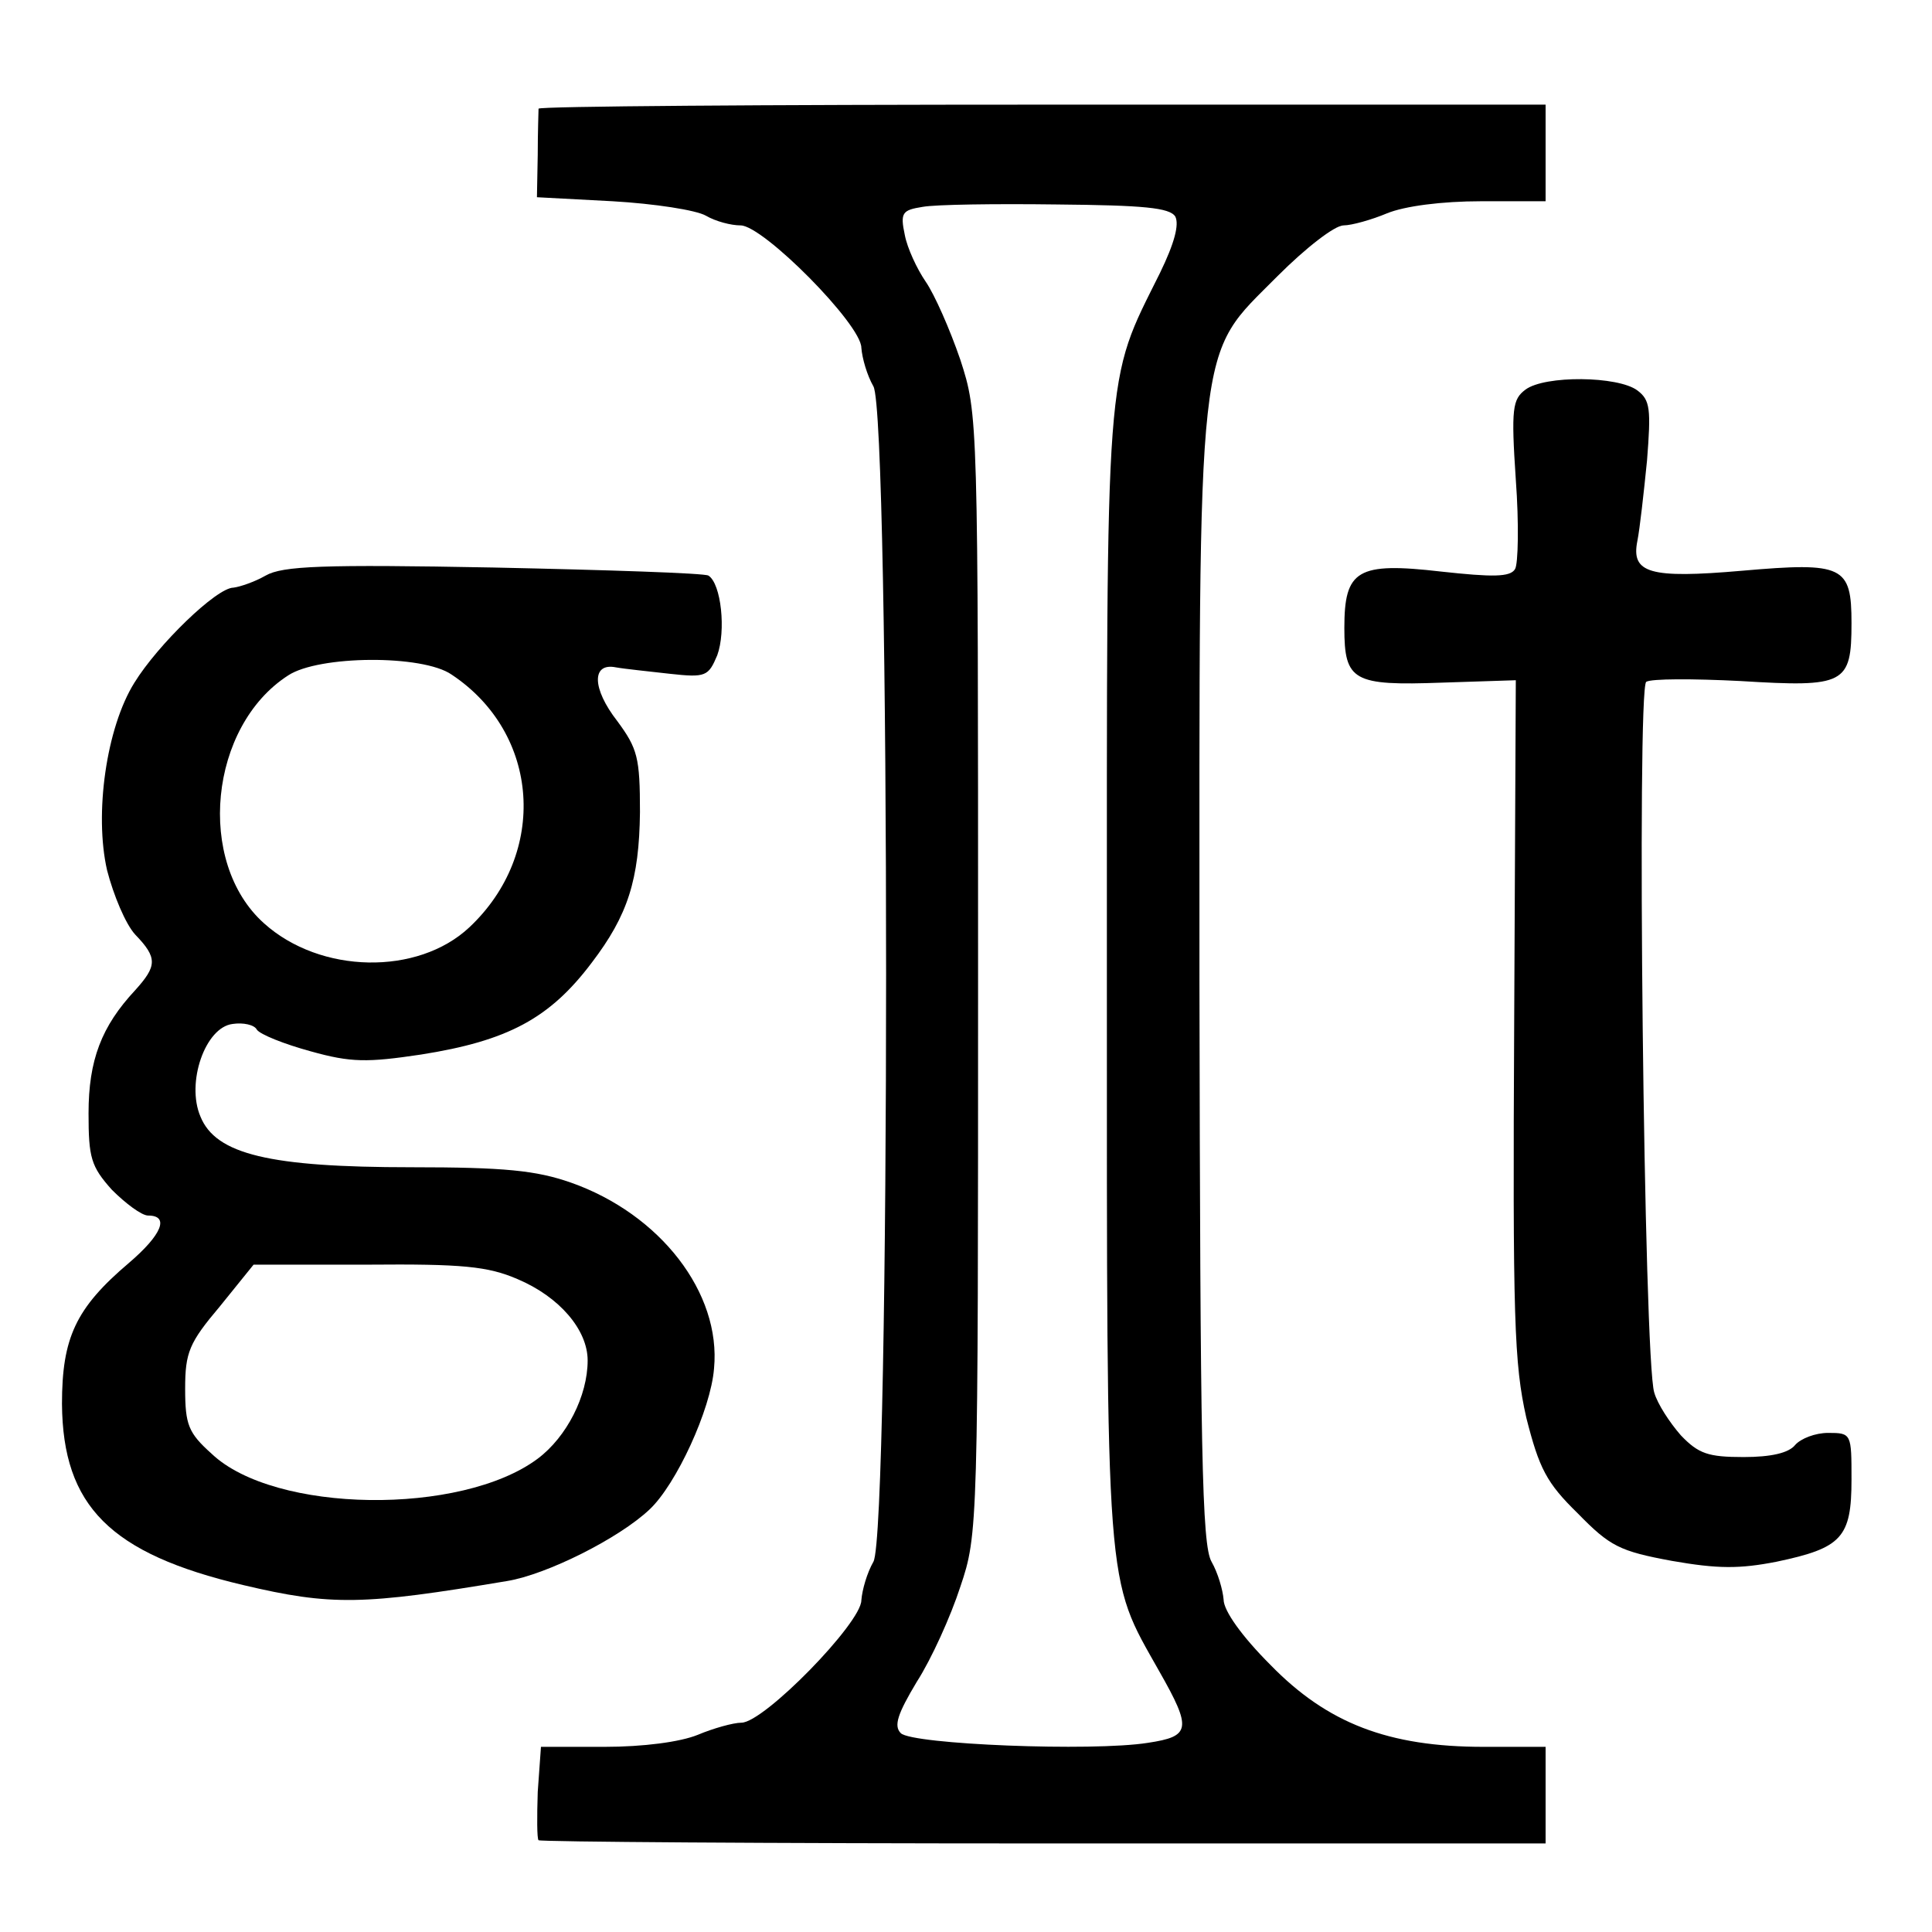
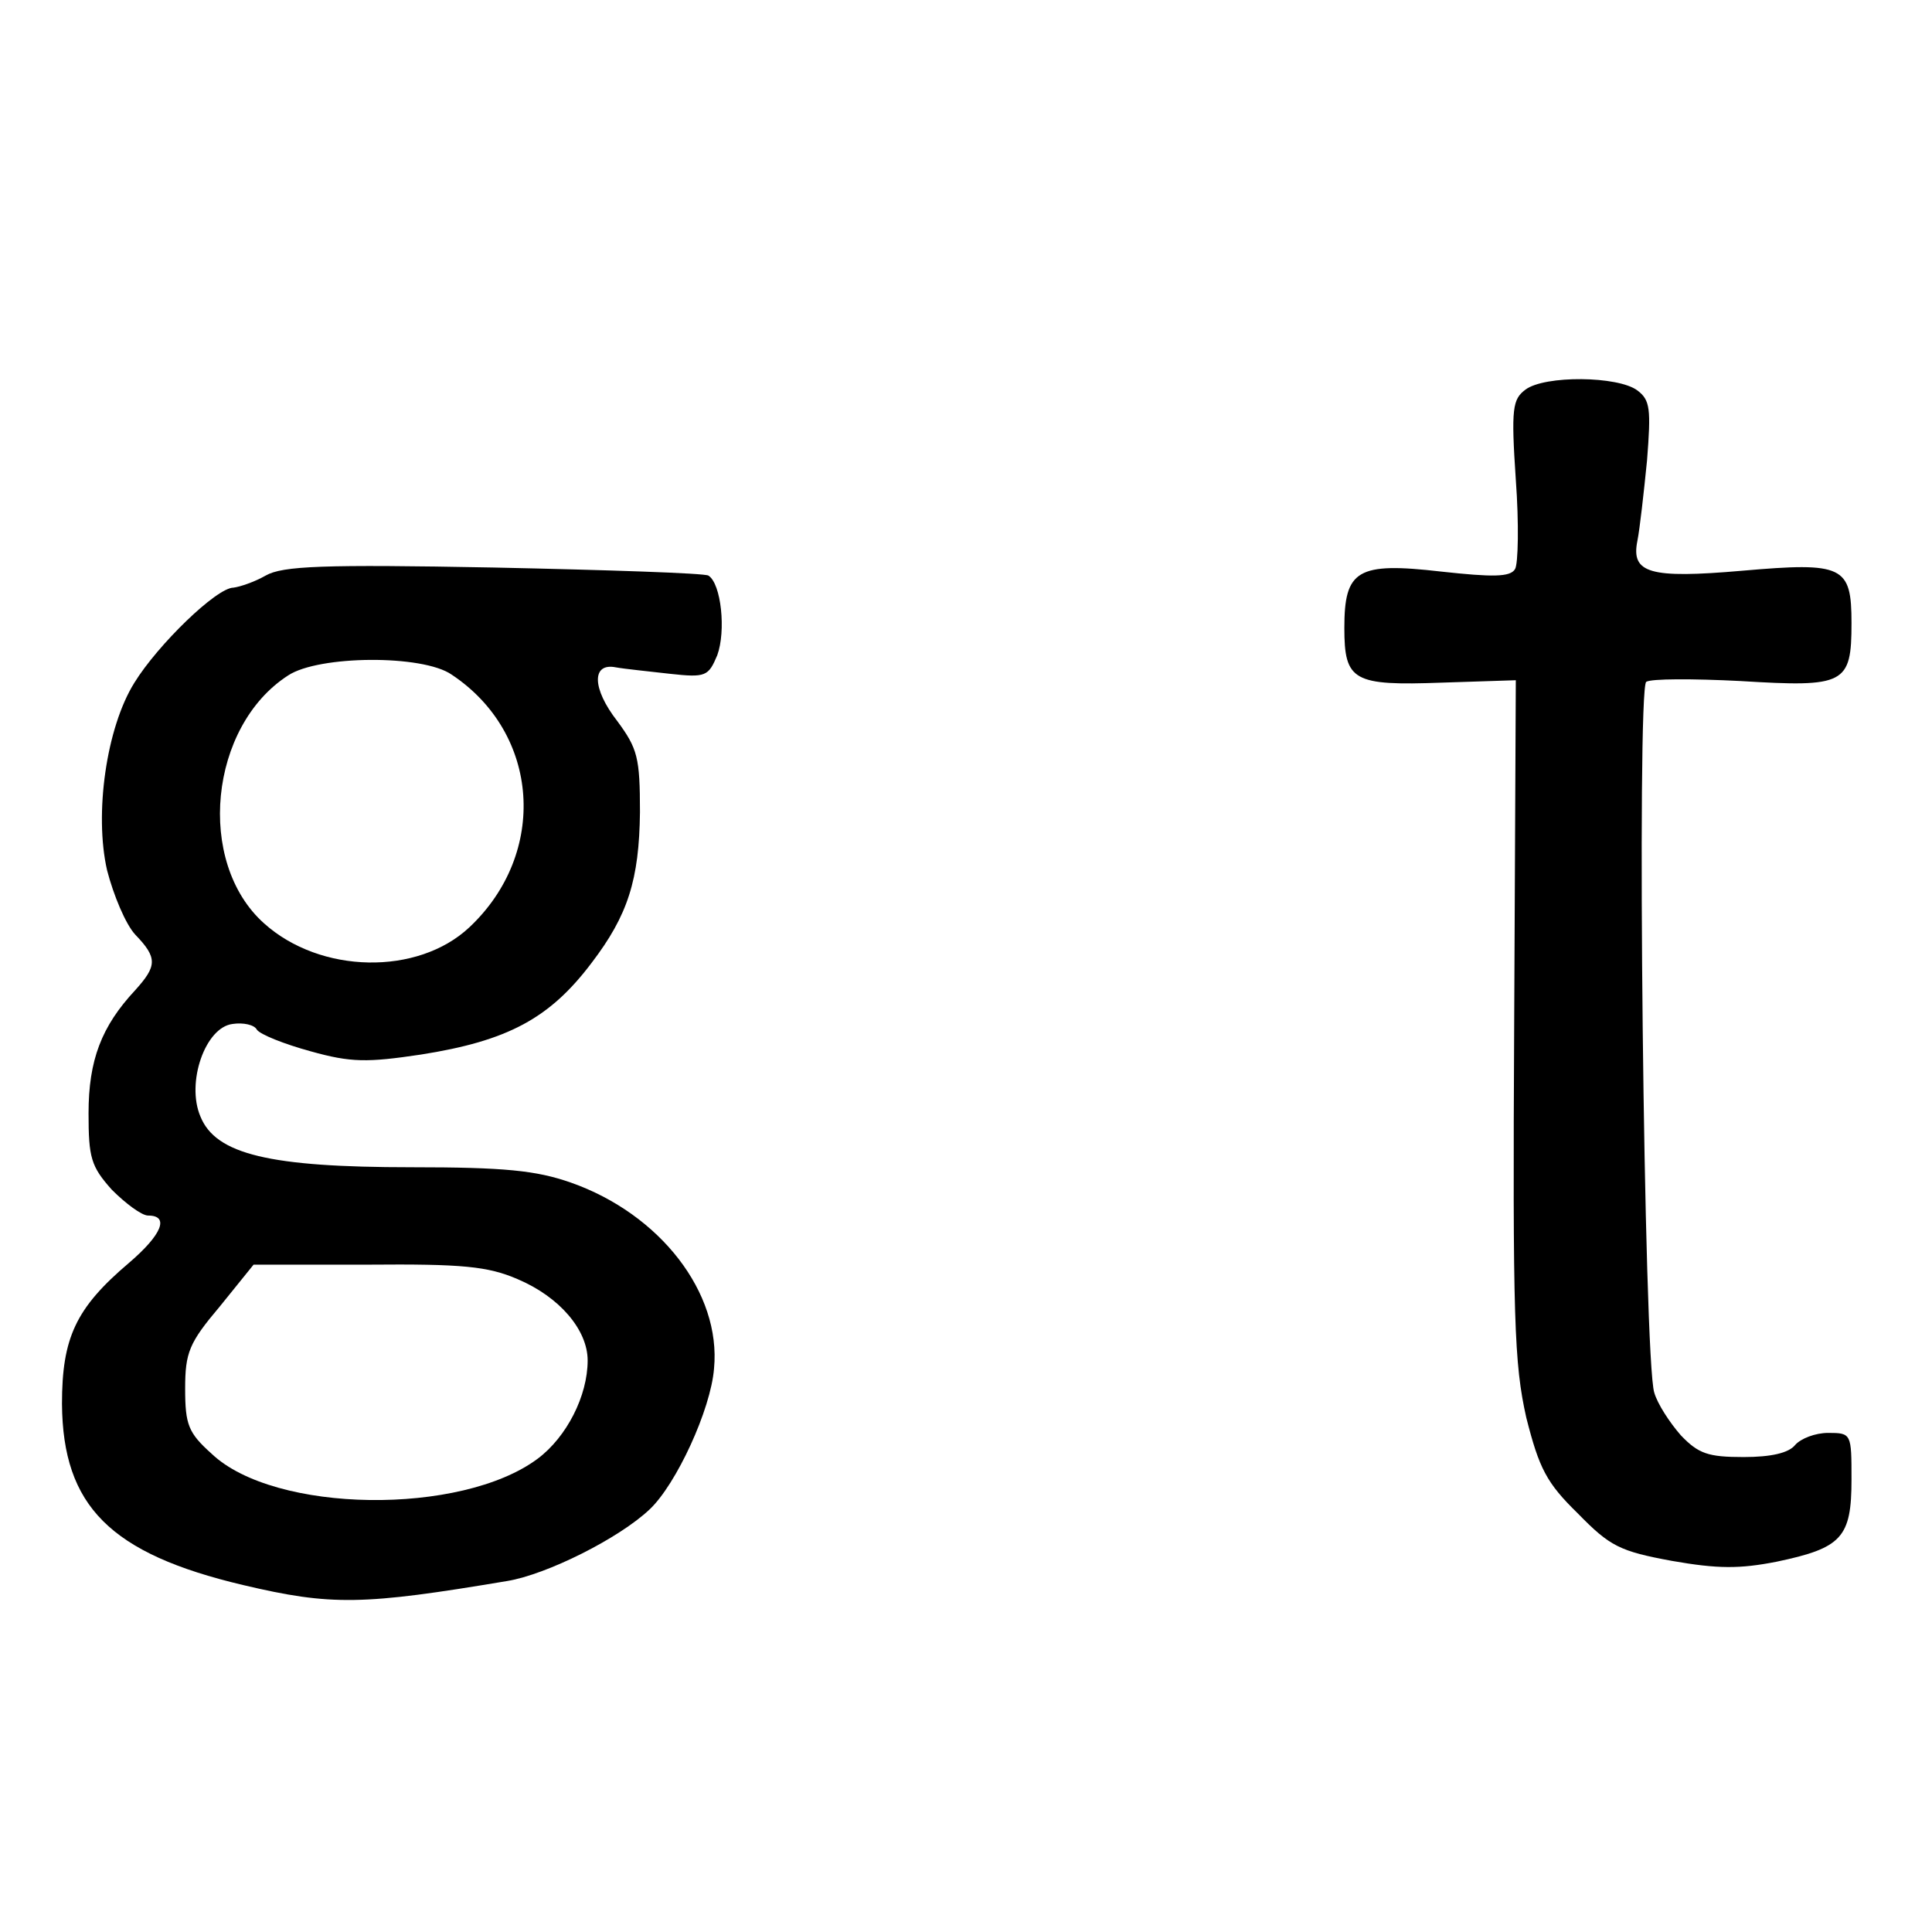
<svg xmlns="http://www.w3.org/2000/svg" version="1.0" width="240pt" height="240pt" viewBox="0 0 240 240" preserveAspectRatio="xMidYMid meet">
  <g transform="translate(0,240) scale(0.1,-0.1)" fill="#000000" stroke="none">
-     <path d="M669 2265 c0 -3 -1 -29 -1 -57 l-1 -53 94 -5 c52 -3 104 -11 116 -18 12 -7 31 -12 43 -12 28 0 150 -123 150 -152 1 -13 7 -34 15 -48 21 -37 21 -1423 0 -1460 -8 -14 -14 -35 -15 -48 0 -28 -121 -152 -149 -152 -10 0 -35 -7 -54 -15 -22 -9 -68 -15 -116 -15 l-79 0 -4 -56 c-1 -31 -1 -58 1 -60 2 -2 285 -4 628 -4 l623 0 0 60 0 60 -77 0 c-118 0 -194 29 -265 102 -35 35 -58 67 -58 81 -1 12 -7 33 -15 47 -12 21 -14 137 -15 720 0 817 -5 774 97 877 35 35 71 63 82 63 10 0 35 7 54 15 22 9 68 15 117 15 l80 0 0 60 0 60 -625 0 c-344 0 -625 -2 -626 -5z m791 -134 c5 -10 -1 -33 -19 -70 -69 -139 -66 -102 -66 -876 0 -773 -2 -742 65 -861 41 -72 39 -81 -14 -89 -69 -11 -293 -2 -307 12 -9 9 -4 24 20 64 18 28 42 81 54 118 22 65 22 74 22 761 0 693 0 695 -22 763 -13 38 -32 81 -43 97 -11 16 -23 42 -26 58 -6 28 -3 31 22 35 16 3 91 4 167 3 108 -1 140 -4 147 -15z" />
    <path d="M1895 1916 c-16 -12 -18 -23 -12 -112 4 -54 3 -105 -1 -111 -6 -10 -28 -10 -92 -3 -104 12 -120 2 -120 -70 0 -66 11 -72 121 -68 l92 3 -2 -421 c-2 -374 0 -428 15 -495 16 -63 25 -81 64 -119 40 -41 52 -47 117 -59 57 -10 84 -10 130 -1 81 17 93 30 93 102 0 57 0 58 -29 58 -16 0 -34 -7 -41 -15 -8 -10 -30 -15 -64 -15 -44 0 -56 4 -78 27 -14 16 -29 39 -33 53 -13 39 -22 874 -10 883 6 4 58 4 117 1 130 -8 138 -4 138 72 0 71 -10 76 -136 65 -115 -10 -138 -3 -130 37 3 15 8 60 12 100 5 64 4 75 -12 87 -24 18 -115 19 -139 1z" />
    <path d="M330 1685 c-14 -8 -32 -14 -40 -15 -21 0 -94 -71 -123 -118 -35 -56 -50 -163 -34 -233 8 -31 23 -67 35 -80 28 -29 27 -39 0 -69 -42 -45 -58 -87 -58 -153 0 -55 3 -66 29 -95 17 -17 37 -32 45 -32 27 0 17 -24 -24 -59 -66 -56 -83 -93 -83 -175 1 -127 60 -186 225 -225 110 -26 149 -25 328 5 49 8 139 53 177 89 33 31 76 124 80 175 9 94 -67 192 -178 231 -43 15 -82 19 -198 19 -176 0 -243 16 -262 63 -18 42 6 111 40 115 13 2 27 -1 30 -7 4 -6 34 -18 67 -27 50 -14 70 -14 137 -4 108 17 160 45 212 114 45 59 59 103 60 187 0 68 -3 79 -28 113 -32 41 -32 73 -2 67 11 -2 41 -5 67 -8 45 -5 48 -3 59 23 11 30 5 89 -11 99 -5 3 -125 7 -267 10 -212 4 -262 2 -283 -10z m231 -123 c110 -73 120 -222 22 -314 -64 -60 -185 -58 -255 5 -85 76 -68 245 30 308 38 25 167 26 203 1z m82 -751 c52 -22 87 -63 87 -101 0 -44 -26 -95 -62 -122 -95 -71 -327 -68 -405 6 -29 26 -33 36 -33 81 0 45 5 57 43 102 l42 52 142 0 c117 1 149 -2 186 -18z" />
  </g>
</svg>